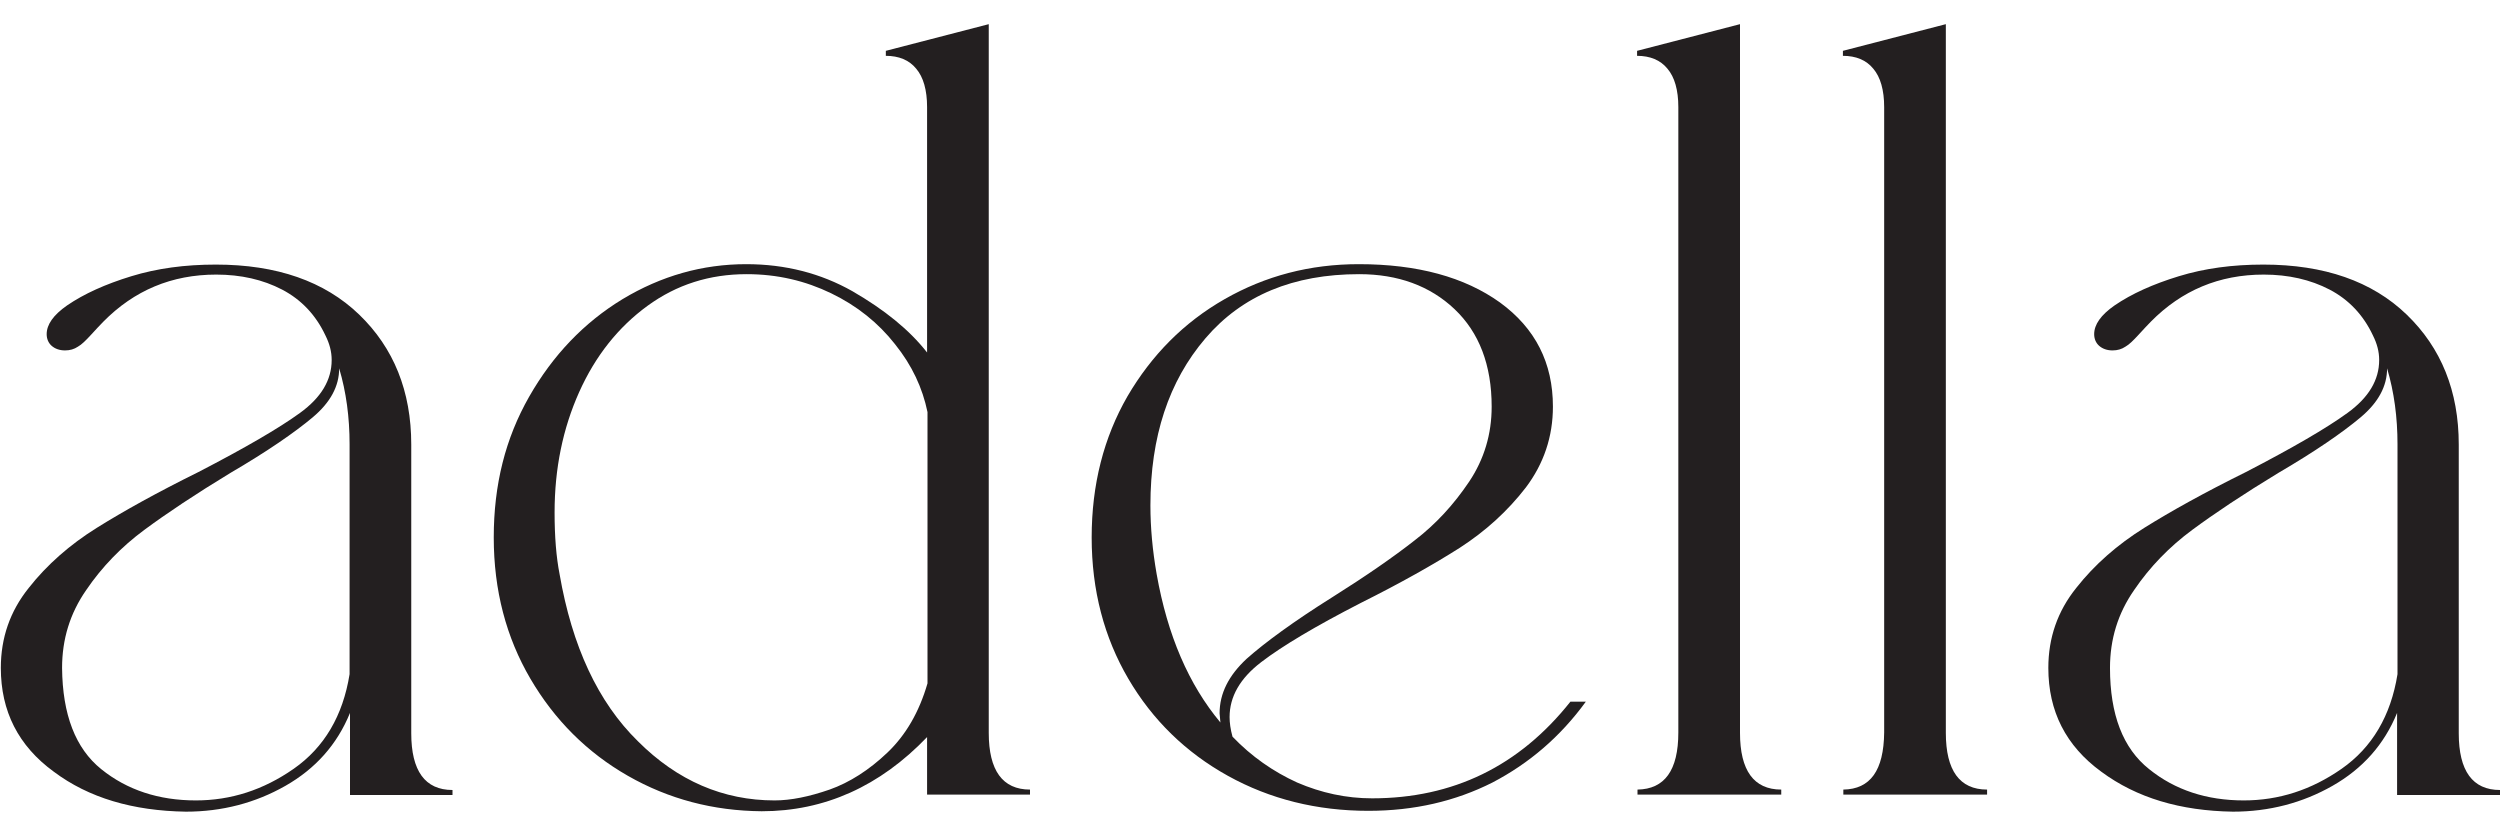
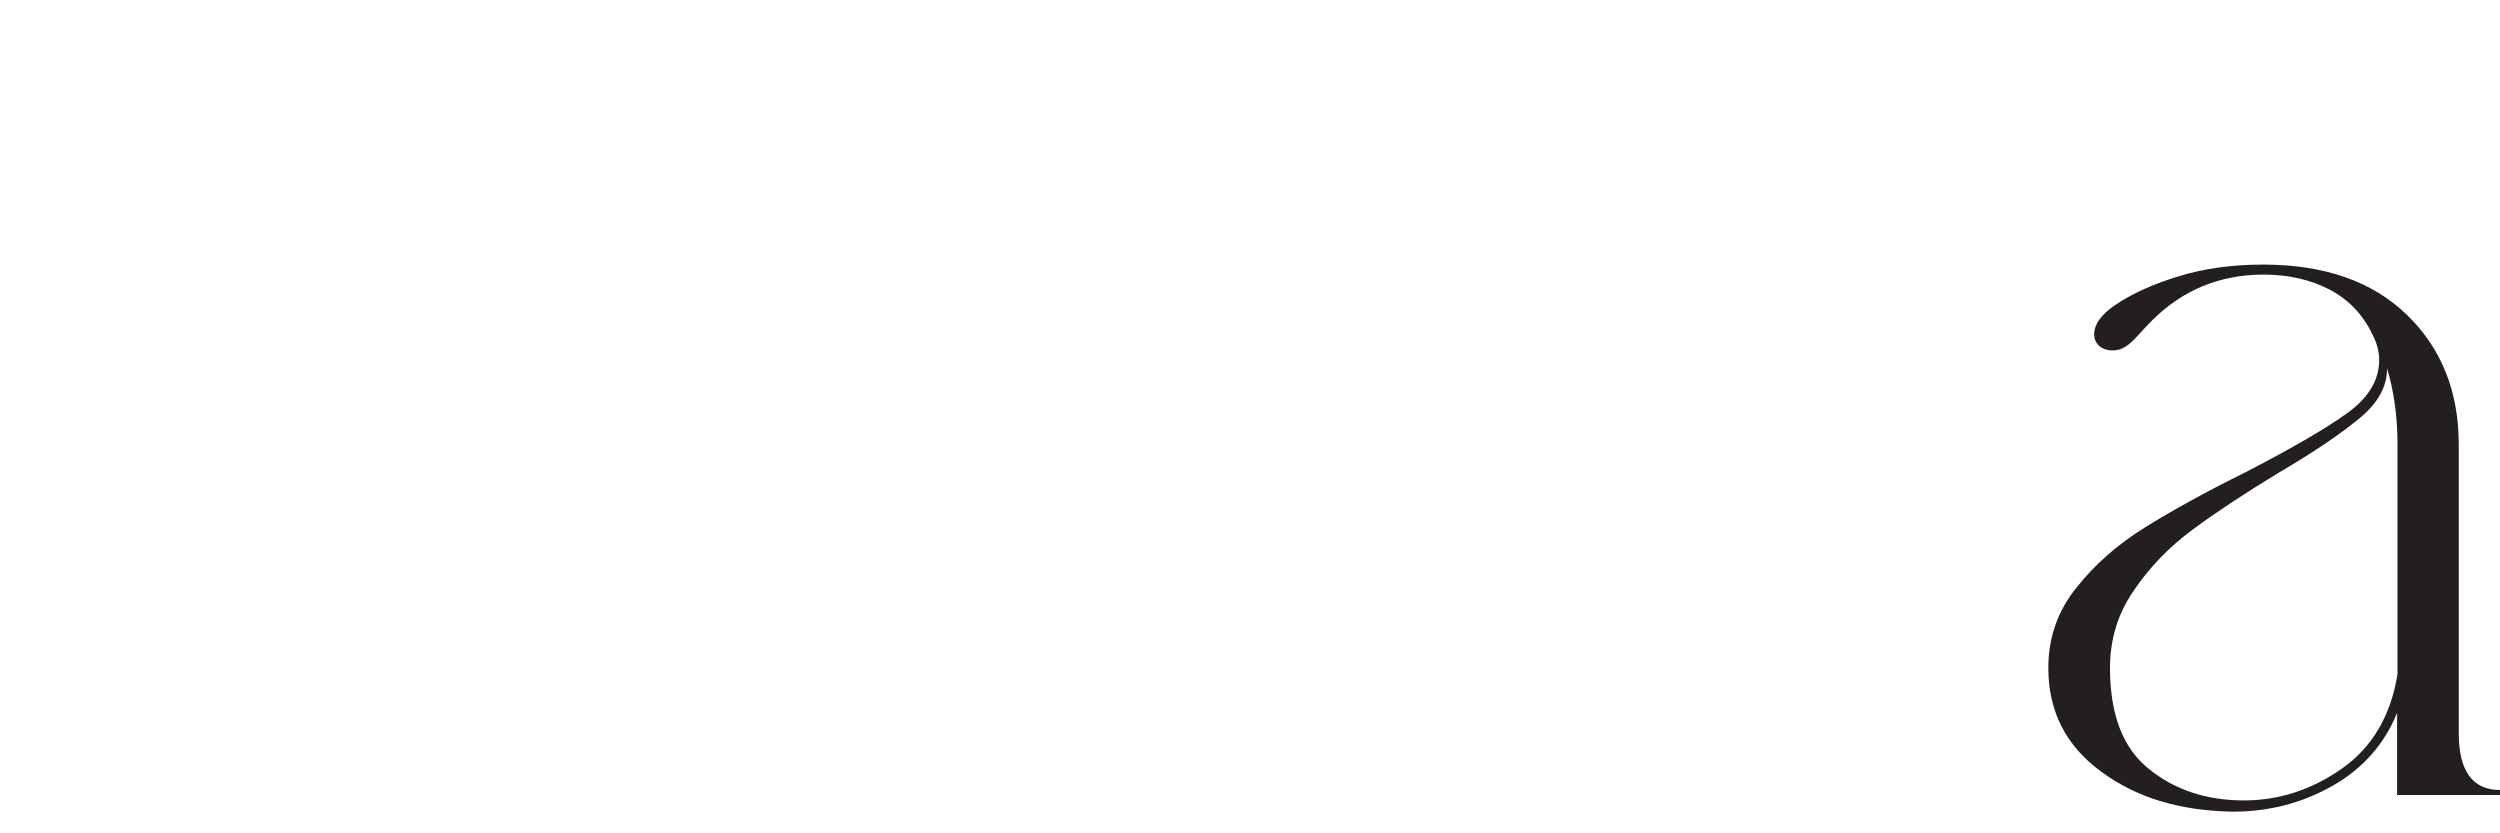
<svg xmlns="http://www.w3.org/2000/svg" version="1.1" id="Layer_1" x="0px" y="0px" viewBox="0 0 600 200" style="enable-background:new 0 0 600 200;" xml:space="preserve">
  <style type="text/css">
	.st0{fill:#231F20;}
</style>
  <g>
-     <path class="st0" d="M12.9,185.2C4.4,179,0.2,170.7,0.2,160.3c0-7.2,2.2-13.6,6.7-19.2c4.4-5.6,9.9-10.4,16.3-14.4   c6.4-4,14.5-8.5,24.4-13.4c11.2-5.8,19.3-10.5,24.4-14.2c5.1-3.7,7.6-7.9,7.6-12.7c0-2-0.5-3.9-1.5-5.9c-2.3-4.9-5.8-8.6-10.4-11   c-4.6-2.4-9.9-3.6-15.8-3.6c-10.7,0-19.7,3.8-27.1,11.3c-0.8,0.8-1.8,1.9-3,3.2c-1.2,1.3-2.2,2.3-3.1,2.8c-0.9,0.6-1.9,0.9-3.1,0.9   c-1.3,0-2.4-0.4-3.2-1.1c-0.8-0.7-1.2-1.7-1.2-2.8c0-2.3,1.6-4.6,4.9-6.9c4.1-2.8,9.2-5.1,15.4-7c6.2-1.9,12.9-2.8,20.3-2.8   c14.6,0,26.1,4,34.4,12c8.3,8,12.5,18.4,12.5,31.2v69.3c0,9,3.3,13.6,9.9,13.6v1.2H84v-19.7c-3.1,7.6-8.3,13.4-15.5,17.5   c-7.2,4.1-15.2,6.2-23.9,6.2C31.9,194.6,21.3,191.5,12.9,185.2L12.9,185.2z M24.3,184.6c6.2,5,13.8,7.5,22.7,7.5   c8.4,0,16.2-2.5,23.5-7.6c7.3-5.1,11.8-12.7,13.4-22.7v-55.2c0-6.4-0.8-12.5-2.5-18.2c0,4.3-2.1,8.2-6.4,11.8   c-4.3,3.6-10.8,8.1-19.7,13.3c-8.4,5.1-15.3,9.7-20.7,13.7c-5.4,4-10.1,8.8-13.9,14.4c-3.9,5.6-5.8,11.8-5.8,18.7   C15,171.5,18.1,179.6,24.3,184.6L24.3,184.6z" />
-     <path class="st0" d="M150.7,186.2c-9.8-5.6-17.6-13.4-23.4-23.3c-5.8-9.9-8.8-21.2-8.8-33.9s2.8-23.8,8.5-33.8   c5.7-10,13.2-17.8,22.4-23.4c9.3-5.6,19.2-8.4,29.7-8.4c9.4,0,17.9,2.2,25.5,6.5c7.6,4.4,13.6,9.2,17.9,14.7V25.7   c0-4.1-0.9-7.2-2.6-9.2c-1.7-2.1-4.2-3.1-7.3-3.1v-1.2l24.7-6.4v170.1c0,9,3.3,13.6,9.9,13.6v1.2h-24.7v-13.8   c-11.3,11.8-24.6,17.8-39.7,17.8C171.2,194.6,160.5,191.8,150.7,186.2L150.7,186.2z M153.1,177.9c9.5,9.5,20.5,14.2,32.8,14.2   c3.9,0,8.3-0.9,13.2-2.6c4.8-1.7,9.5-4.7,13.9-8.9s7.6-9.7,9.6-16.6V98.9c-1.2-5.8-3.7-11.2-7.8-16.3c-4-5.1-9.1-9.2-15.3-12.2   c-6.2-3-12.9-4.6-20.3-4.6c-8.9,0-16.8,2.5-23.8,7.6c-7,5.1-12.5,12-16.4,20.7c-3.9,8.7-5.9,18.3-5.9,28.9c0,5.8,0.4,10.7,1.2,14.8   C137.3,155.1,143.5,168.5,153.1,177.9L153.1,177.9z" />
-     <path class="st0" d="M294.7,186.2c-10.1-5.6-18.1-13.4-23.9-23.3C265,153,262,141.7,262,129s2.9-24,8.6-33.9   c5.8-9.9,13.5-17.7,23.3-23.3c9.8-5.6,20.5-8.4,32.2-8.4c14.1,0,25.4,3.1,33.9,9.2c8.5,6.2,12.7,14.5,12.7,25   c0,7.2-2.2,13.7-6.5,19.4c-4.4,5.7-9.7,10.5-15.9,14.5c-6.3,4-14.1,8.4-23.7,13.2c-10.9,5.6-18.8,10.3-23.9,14.2   c-5.1,3.9-7.6,8.3-7.6,13.2c0,1.3,0.2,2.9,0.7,4.7c4.6,4.8,9.8,8.4,15.5,11c5.8,2.5,11.8,3.8,18,3.8c19.4,0,35.3-7.7,47.6-23.2h3.7   c-6.1,8.4-13.6,14.8-22.4,19.4c-8.9,4.5-18.8,6.8-29.8,6.8C316.1,194.6,304.8,191.8,294.7,186.2L294.7,186.2z M292.9,173.4   l-0.2-2.2c0-4.8,2.2-9.1,6.5-13.1c4.4-3.9,11.2-8.9,20.6-14.8c8.1-5.1,14.6-9.6,19.7-13.6c5.1-3.9,9.4-8.6,13.1-14.1   c3.6-5.4,5.4-11.4,5.4-18c0-10-3-17.8-8.9-23.4c-5.9-5.6-13.6-8.4-22.9-8.4c-15.8,0-28.1,5.1-36.9,15.4   c-8.8,10.3-13.2,23.6-13.2,40.1c0,5.3,0.5,10.8,1.5,16.5C280.2,152.5,285.3,164.3,292.9,173.4L292.9,173.4z" />
-     <path class="st0" d="M402.8,175.8V25.7c0-4.1-0.9-7.2-2.6-9.2c-1.7-2.1-4.2-3.1-7.3-3.1v-1.2l24.7-6.4v170.1c0,9,3.3,13.6,9.9,13.6   v1.2H393v-1.2C399.5,189.4,402.8,184.9,402.8,175.8L402.8,175.8z" />
-     <path class="st0" d="M452.2,175.8V25.7c0-4.1-0.9-7.2-2.6-9.2c-1.7-2.1-4.2-3.1-7.3-3.1v-1.2l24.7-6.4v170.1c0,9,3.3,13.6,9.9,13.6   v1.2h-34.5v-1.2C448.9,189.4,452.1,184.9,452.2,175.8L452.2,175.8z" />
    <path class="st0" d="M504.3,185.2c-8.5-6.2-12.7-14.5-12.7-24.9c0-7.2,2.2-13.6,6.7-19.2c4.4-5.6,9.9-10.4,16.3-14.4   c6.4-4,14.5-8.5,24.4-13.4c11.2-5.8,19.3-10.5,24.4-14.2c5.1-3.7,7.6-7.9,7.6-12.7c0-2-0.5-3.9-1.5-5.9c-2.3-4.9-5.8-8.6-10.4-11   c-4.6-2.4-9.9-3.6-15.8-3.6c-10.7,0-19.7,3.8-27.1,11.3c-0.8,0.8-1.8,1.9-3,3.2c-1.2,1.3-2.2,2.3-3.1,2.8c-0.9,0.6-1.9,0.9-3.1,0.9   c-1.3,0-2.4-0.4-3.2-1.1c-0.8-0.7-1.2-1.7-1.2-2.8c0-2.3,1.6-4.6,4.9-6.9c4.1-2.8,9.2-5.1,15.4-7c6.2-1.9,12.9-2.8,20.3-2.8   c14.6,0,26.1,4,34.4,12c8.3,8,12.5,18.4,12.5,31.2v69.3c0,9,3.3,13.6,9.9,13.6v1.2h-24.7v-19.7c-3.1,7.6-8.3,13.4-15.5,17.5   c-7.2,4.1-15.2,6.2-23.9,6.2C523.3,194.6,512.8,191.5,504.3,185.2L504.3,185.2z M515.8,184.6c6.2,5,13.8,7.5,22.7,7.5   c8.4,0,16.2-2.5,23.5-7.6c7.3-5.1,11.8-12.7,13.4-22.7v-55.2c0-6.4-0.8-12.5-2.5-18.2c0,4.3-2.1,8.2-6.4,11.8   c-4.3,3.6-10.8,8.1-19.7,13.3c-8.4,5.1-15.3,9.7-20.7,13.7c-5.4,4-10.1,8.8-13.9,14.4c-3.9,5.6-5.8,11.8-5.8,18.7   C506.4,171.5,509.5,179.6,515.8,184.6L515.8,184.6z" />
  </g>
</svg>